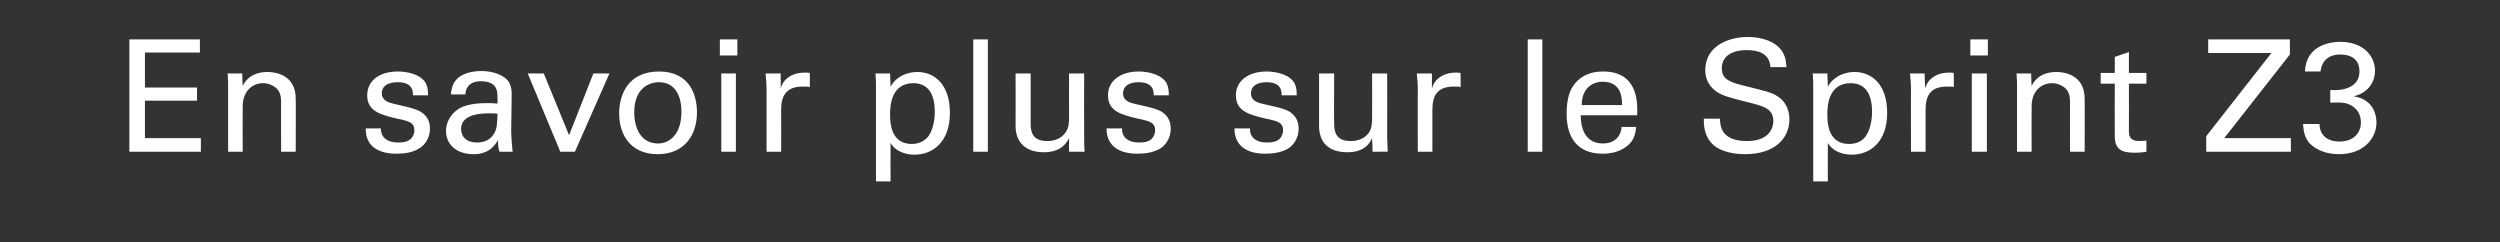
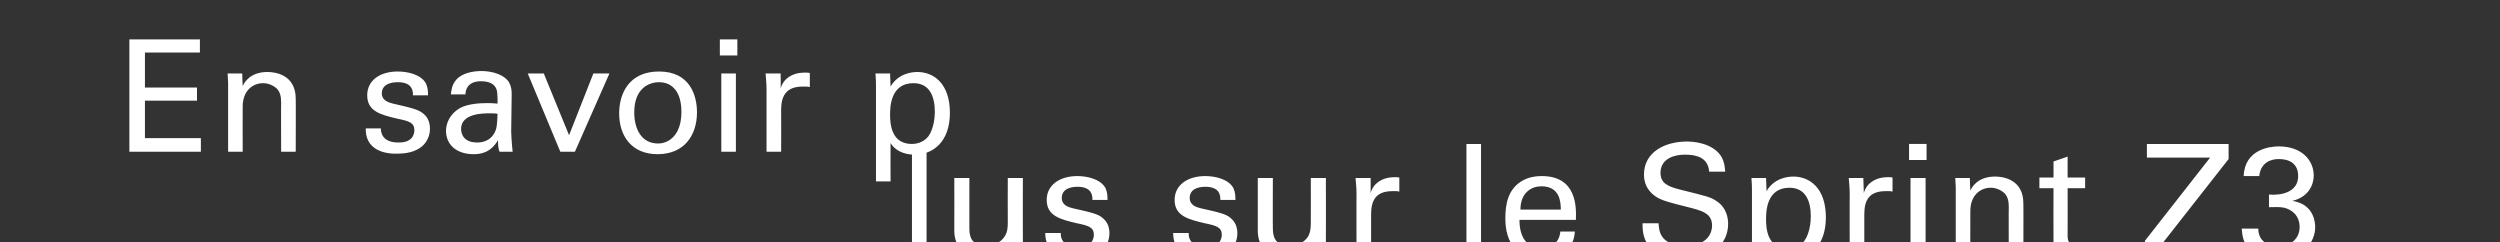
<svg xmlns="http://www.w3.org/2000/svg" version="1.1" width="514px" height="49.8px" viewBox="0 -8 514 49.8" style="top:-8px">
  <rect x="0" y="-8" width="514" height="49.8" fill="#333333" stroke="none" />
  <desc>En savoir plus sur le Sprint Z3</desc>
  <defs />
  <g id="Polygon37655">
-     <path d="m26.6.1l14.5 0l0 2.7l-11.3 0l0 7.2l10.7 0l0 2.7l-10.7 0l0 7.7l11.5 0l0 2.8l-14.7 0l0-23.1zm20.3 8.9l-.1-1.9l3 0c0 0 .06 2.6.1 2.6c.3-.7 1.5-2.9 5.1-2.9c1.5 0 5.8.5 5.8 5.5c.04-.04 0 10.9 0 10.9l-3 0c0 0-.03-10.24 0-10.2c0-1.1-.2-2.1-.9-2.8c-.8-.7-1.8-1.1-2.8-1.1c-2.2 0-4.2 1.6-4.2 4.8c-.04.02 0 9.3 0 9.3l-3 0l0-14.2zm31.4 9.4c0 1.2.6 2.9 3.6 2.9c1.2 0 2.1-.2 2.8-1c.3-.4.5-1 .5-1.5c0-1.6-1.1-1.9-3.5-2.4c-3.4-.8-6.2-1.5-6.2-4.8c0-3 2.5-4.9 6.3-4.9c2 0 4.8.6 5.8 2.5c.4.9.4 1.7.4 2.4c0 0-3.1 0-3.1 0c.1-2.5-2-2.7-3.1-2.7c-.5 0-3.3 0-3.3 2.3c0 1.5 1.5 1.9 2.3 2.1c4.4 1 5.4 1.3 6.4 2.2c.9.8 1.2 1.9 1.2 3c0 1.8-1 3.3-2.2 4c-1.4.9-3.1 1.1-4.8 1.1c-3.2 0-6.3-1.3-6.2-5.2c0 0 3.1 0 3.1 0zm24.4 4.8c-.3-.8-.3-1.6-.3-2.4c-1.5 2.6-3.6 2.9-5 2.9c-3.7 0-5.7-2.1-5.7-4.8c0-1.2.5-3.3 2.9-4.7c1.7-.9 4.2-1 5.5-1c.8 0 1.3 0 2.2.1c0-2 0-2.9-.6-3.6c-.6-.8-1.9-1-2.8-1c-3 0-3.2 2.1-3.2 2.7c0 0-3 0-3 0c.1-.8.2-2 1.1-3c1.2-1.4 3.5-1.8 5.2-1.8c2.3 0 4.8.8 5.7 2.4c.5 1 .5 1.7.5 2.5c0 0-.1 7.6-.1 7.6c0 .3.1 2.4.3 4.1c0 0-2.7 0-2.7 0zm-2.1-7.9c-1.2 0-5.8 0-5.8 3.2c0 1.1.6 2.8 3.3 2.8c1.5 0 2.7-.6 3.4-1.7c.7-1.1.7-2 .8-4.2c-.5-.1-1-.1-1.7-.1zm7.9-8.2l3.3 0l5.2 12.7l5-12.7l3.3 0l-7.1 16.1l-3 0l-6.7-16.1zm27-.4c6.4 0 7.8 5 7.8 8.4c0 4.7-2.6 8.6-8.1 8.6c-5.3 0-7.9-3.7-7.9-8.4c0-3.9 1.9-8.6 8.2-8.6zm-.2 14.8c2.2 0 4.8-1.7 4.8-6.5c0-4-1.8-6.1-4.6-6.1c-2 0-5.1 1.2-5.1 6.2c0 3.3 1.4 6.4 4.9 6.4zm12.7-21.4l3.6 0l0 3.3l-3.6 0l0-3.3zm.3 7l3 0l0 16.1l-3 0l0-16.1zm9.3 3.3c0-1.1-.1-2.2-.2-3.3c.04 0 3.1 0 3.1 0c0 0 .04 3.11 0 3.1c.6-2.2 2.5-3 3.9-3.2c.9-.1 1.6-.1 2.1 0c0 0 0 2.9 0 2.9c-.2 0-.4-.1-.6-.1c-.2 0-.5 0-.9 0c-3.5 0-4.4 2.1-4.4 4.8c.04.02 0 8.6 0 8.6l-3 0c0 0 0-12.83 0-12.8zm22.5-.7c0-.7 0-1.1-.1-2.6c-.01 0 3 0 3 0c0 0 .1 2.66.1 2.7c1.5-2.6 4.2-3 5.5-3c3.4 0 6.7 2.4 6.7 8.4c0 6-3.5 8.6-7.3 8.6c-2.3 0-4.1-1-4.9-2.4c-.03-.02 0 7.9 0 7.9l-3 0c0 0-.01-19.57 0-19.6zm7.4 11.9c.7 0 2.3-.2 3.4-1.6c1.1-1.6 1.3-3.9 1.3-5c0-2.9-.9-5.9-4.4-5.9c-4.8 0-4.8 5.1-4.8 6.5c0 2 .3 6 4.5 6zm12.6-21.5l3 0l0 23.1l-3 0l0-23.1zm11.8 7c0 0 0 10.34 0 10.3c0 1.6.3 3.6 3.4 3.6c1.5 0 2.9-.5 3.8-1.8c.7-1 .7-2.2.7-3c-.03-.01 0-9.1 0-9.1l3.1 0c0 0-.03 13.06 0 13.1c0 .3 0 2.1.1 3c-.03-.03-3.2 0-3.2 0c0 0-.03-2.78 0-2.8c-.6 1.1-1.7 2.9-5.2 2.9c-3.9 0-5.8-2.2-5.8-5.4c.03-.01 0-10.8 0-10.8l3.1 0zm18.8 11.3c-.1 1.2.6 2.9 3.5 2.9c1.2 0 2.2-.2 2.8-1c.3-.4.5-1 .5-1.5c0-1.6-1.1-1.9-3.5-2.4c-3.4-.8-6.2-1.5-6.2-4.8c0-3 2.6-4.9 6.3-4.9c2 0 4.8.6 5.8 2.5c.4.9.4 1.7.4 2.4c0 0-3.1 0-3.1 0c.1-2.5-2-2.7-3.1-2.7c-.4 0-3.2 0-3.2 2.3c0 1.5 1.4 1.9 2.2 2.1c4.5 1 5.5 1.3 6.4 2.2c.9.8 1.2 1.9 1.2 3c0 1.8-1 3.3-2.1 4c-1.5.9-3.2 1.1-4.8 1.1c-3.3 0-6.3-1.3-6.3-5.2c0 0 3.2 0 3.2 0zm26.3 0c-.1 1.2.6 2.9 3.5 2.9c1.2 0 2.2-.2 2.8-1c.3-.4.5-1 .5-1.5c0-1.6-1.1-1.9-3.5-2.4c-3.4-.8-6.2-1.5-6.2-4.8c0-3 2.6-4.9 6.3-4.9c2 0 4.8.6 5.8 2.5c.4.9.4 1.7.4 2.4c0 0-3.1 0-3.1 0c.1-2.5-2-2.7-3.1-2.7c-.4 0-3.2 0-3.2 2.3c0 1.5 1.4 1.9 2.2 2.1c4.5 1 5.5 1.3 6.4 2.2c.9.8 1.2 1.9 1.2 3c0 1.8-1 3.3-2.1 4c-1.5.9-3.2 1.1-4.8 1.1c-3.3 0-6.3-1.3-6.3-5.2c0 0 3.2 0 3.2 0zm17.3-11.3c0 0-.04 10.34 0 10.3c0 1.6.3 3.6 3.4 3.6c1.5 0 2.9-.5 3.8-1.8c.6-1 .6-2.2.6-3c.03-.01 0-9.1 0-9.1l3.1 0c0 0 .03 13.06 0 13.1c0 .3.1 2.1.1 3c.03-.03-3.1 0-3.1 0c0 0-.07-2.78-.1-2.8c-.5 1.1-1.6 2.9-5.1 2.9c-4 0-5.8-2.2-5.8-5.4c-.01-.01 0-10.8 0-10.8l3.1 0zm17.2 3.3c0-1.1-.1-2.2-.2-3.3c.01 0 3.1 0 3.1 0c0 0 .02 3.11 0 3.1c.6-2.2 2.5-3 3.9-3.2c.9-.1 1.5-.1 2 0c0 0 0 2.9 0 2.9c-.1 0-.3-.1-.5-.1c-.3 0-.5 0-.9 0c-3.6 0-4.4 2.1-4.4 4.8c.01.02 0 8.6 0 8.6l-3 0c0 0-.03-12.83 0-12.8zm22.6-10.3l3 0l0 23.1l-3 0l0-23.1zm10.9 15.6c0 3.3 1.3 5.8 4.6 5.8c2 0 3.6-1.1 3.8-3.4c0 0 3 0 3 0c-.1.8-.2 2.2-1.3 3.4c-.8.8-2.4 2.1-5.6 2.1c-5 0-7.4-3.1-7.4-8.2c0-3.1.6-5.8 3.1-7.5c1.6-1.1 3.5-1.2 4.4-1.2c7.2 0 7.1 6.4 7 9c0 0-11.6 0-11.6 0zm8.5-2.1c0-1.6-.2-4.8-4-4.8c-1.9 0-4.3 1.2-4.3 4.8c0 0 8.3 0 8.3 0zm20.1 2.8c.1 1.6.3 4.6 5.6 4.6c4.8 0 5.4-3 5.4-4.1c0-2.6-2.1-3.1-5.3-3.9c-3.6-.9-5.1-1.3-6.3-2.1c-1.9-1.3-2.4-3-2.4-4.5c0-4.7 4.4-6.8 8.8-6.8c1.5 0 4.6.3 6.5 2.3c1.3 1.4 1.3 3 1.4 3.9c0 0-3.3 0-3.3 0c-.2-2.9-2.6-3.5-4.9-3.5c-3.2 0-5.1 1.4-5.1 3.7c0 2.1 1.3 2.8 4.1 3.5c5.6 1.4 6.2 1.5 7.5 2.4c2.1 1.4 2.3 3.7 2.3 4.6c0 4.1-3.2 7.2-9.1 7.2c-1.8 0-5.4-.3-7.2-2.6c-1.3-1.7-1.3-3.6-1.3-4.7c0 0 3.3 0 3.3 0zm19.2-6.7c0-.7 0-1.1-.1-2.6c.01 0 3 0 3 0c0 0 .11 2.66.1 2.7c1.5-2.6 4.2-3 5.5-3c3.4 0 6.7 2.4 6.7 8.4c0 6-3.5 8.6-7.3 8.6c-2.3 0-4.1-1-4.9-2.4c-.02-.02 0 7.9 0 7.9l-3 0c0 0 .01-19.57 0-19.6zm7.4 11.9c.8 0 2.4-.2 3.4-1.6c1.1-1.6 1.3-3.9 1.3-5c0-2.9-.9-5.9-4.4-5.9c-4.8 0-4.8 5.1-4.8 6.5c0 2 .3 6 4.5 6zm12.7-11.2c0-1.1-.1-2.2-.2-3.3c.01 0 3 0 3 0c0 0 .11 3.11.1 3.1c.6-2.2 2.5-3 3.9-3.2c.8-.1 1.5-.1 2 0c0 0 0 2.9 0 2.9c-.1 0-.3-.1-.5-.1c-.3 0-.6 0-.9 0c-3.6 0-4.4 2.1-4.4 4.8c.01.02 0 8.6 0 8.6l-3 0c0 0-.03-12.83 0-12.8zm12.2-10.3l3.6 0l0 3.3l-3.6 0l0-3.3zm.3 7l3.1 0l0 16.1l-3.1 0l0-16.1zm9.3 1.9l-.1-1.9l3 0c0 0 .07 2.6.1 2.6c.3-.7 1.5-2.9 5.1-2.9c1.5 0 5.8.5 5.8 5.5c.04-.04 0 10.9 0 10.9l-3 0c0 0-.03-10.24 0-10.2c0-1.1-.2-2.1-.9-2.8c-.8-.7-1.8-1.1-2.8-1.1c-2.2 0-4.2 1.6-4.2 4.8c-.03.02 0 9.3 0 9.3l-3 0l0-14.2zm17.2-2l2.9 0l0-3.3l2.9-1l0 4.3l3.6 0l0 2.2l-3.6 0c0 0 .03 9.68 0 9.7c0 .8 0 2.1 2.2 2.1c.6 0 1.2-.1 1.4-.1c0 0 0 2.3 0 2.3c-.5.1-1.4.2-2.5.2c-2.7 0-4-.8-4-3.4c-.04-.03 0-10.8 0-10.8l-2.9 0l0-2.2zm21.7 13l13.4-17.1l-13 0l0-2.8l16.8 0l0 3.1l-13.5 17.2l13.7 0l0 2.8l-17.4 0l0-3.2zm23.3-2.5c0 2.1 1.4 3.6 4.1 3.6c3.1 0 4.4-2 4.4-3.9c0-2.4-1.6-3.6-3.2-4c-1.1-.2-1.9-.1-3.1-.1c0 0 0-2.6 0-2.6c2.2.2 6-.3 6-3.8c0-2.5-1.7-3.5-4-3.5c-1.6 0-3.7.7-4 3.5c0 0-3.2 0-3.2 0c.2-5.5 5.4-6.1 7.2-6.1c4.8 0 7.2 2.9 7.2 6c0 1.8-1 4.4-4.4 5.2c4.7.7 4.7 4.9 4.7 5.4c0 3.1-2.5 6.5-7.7 6.5c-2.3 0-4.6-.7-6.1-2.3c-1.2-1.4-1.2-3-1.3-3.9c0 0 3.4 0 3.4 0z" stroke="none" fill="#fff" />
+     <path d="m26.6.1l14.5 0l0 2.7l-11.3 0l0 7.2l10.7 0l0 2.7l-10.7 0l0 7.7l11.5 0l0 2.8l-14.7 0l0-23.1zm20.3 8.9l-.1-1.9l3 0c0 0 .06 2.6.1 2.6c.3-.7 1.5-2.9 5.1-2.9c1.5 0 5.8.5 5.8 5.5c.04-.04 0 10.9 0 10.9l-3 0c0 0-.03-10.24 0-10.2c0-1.1-.2-2.1-.9-2.8c-.8-.7-1.8-1.1-2.8-1.1c-2.2 0-4.2 1.6-4.2 4.8c-.04.02 0 9.3 0 9.3l-3 0l0-14.2zm31.4 9.4c0 1.2.6 2.9 3.6 2.9c1.2 0 2.1-.2 2.8-1c.3-.4.5-1 .5-1.5c0-1.6-1.1-1.9-3.5-2.4c-3.4-.8-6.2-1.5-6.2-4.8c0-3 2.5-4.9 6.3-4.9c2 0 4.8.6 5.8 2.5c.4.9.4 1.7.4 2.4c0 0-3.1 0-3.1 0c.1-2.5-2-2.7-3.1-2.7c-.5 0-3.3 0-3.3 2.3c0 1.5 1.5 1.9 2.3 2.1c4.4 1 5.4 1.3 6.4 2.2c.9.8 1.2 1.9 1.2 3c0 1.8-1 3.3-2.2 4c-1.4.9-3.1 1.1-4.8 1.1c-3.2 0-6.3-1.3-6.2-5.2c0 0 3.1 0 3.1 0zm24.4 4.8c-.3-.8-.3-1.6-.3-2.4c-1.5 2.6-3.6 2.9-5 2.9c-3.7 0-5.7-2.1-5.7-4.8c0-1.2.5-3.3 2.9-4.7c1.7-.9 4.2-1 5.5-1c.8 0 1.3 0 2.2.1c0-2 0-2.9-.6-3.6c-.6-.8-1.9-1-2.8-1c-3 0-3.2 2.1-3.2 2.7c0 0-3 0-3 0c.1-.8.2-2 1.1-3c1.2-1.4 3.5-1.8 5.2-1.8c2.3 0 4.8.8 5.7 2.4c.5 1 .5 1.7.5 2.5c0 0-.1 7.6-.1 7.6c0 .3.1 2.4.3 4.1c0 0-2.7 0-2.7 0zm-2.1-7.9c-1.2 0-5.8 0-5.8 3.2c0 1.1.6 2.8 3.3 2.8c1.5 0 2.7-.6 3.4-1.7c.7-1.1.7-2 .8-4.2c-.5-.1-1-.1-1.7-.1zm7.9-8.2l3.3 0l5.2 12.7l5-12.7l3.3 0l-7.1 16.1l-3 0l-6.7-16.1zm27-.4c6.4 0 7.8 5 7.8 8.4c0 4.7-2.6 8.6-8.1 8.6c-5.3 0-7.9-3.7-7.9-8.4c0-3.9 1.9-8.6 8.2-8.6zm-.2 14.8c2.2 0 4.8-1.7 4.8-6.5c0-4-1.8-6.1-4.6-6.1c-2 0-5.1 1.2-5.1 6.2c0 3.3 1.4 6.4 4.9 6.4zm12.7-21.4l3.6 0l0 3.3l-3.6 0l0-3.3zm.3 7l3 0l0 16.1l-3 0l0-16.1zm9.3 3.3c0-1.1-.1-2.2-.2-3.3c.04 0 3.1 0 3.1 0c0 0 .04 3.11 0 3.1c.6-2.2 2.5-3 3.9-3.2c.9-.1 1.6-.1 2.1 0c0 0 0 2.9 0 2.9c-.2 0-.4-.1-.6-.1c-.2 0-.5 0-.9 0c-3.5 0-4.4 2.1-4.4 4.8c.04.02 0 8.6 0 8.6l-3 0c0 0 0-12.83 0-12.8zm22.5-.7c0-.7 0-1.1-.1-2.6c-.01 0 3 0 3 0c0 0 .1 2.66.1 2.7c1.5-2.6 4.2-3 5.5-3c3.4 0 6.7 2.4 6.7 8.4c0 6-3.5 8.6-7.3 8.6c-2.3 0-4.1-1-4.9-2.4c-.03-.02 0 7.9 0 7.9l-3 0c0 0-.01-19.57 0-19.6zm7.4 11.9c.7 0 2.3-.2 3.4-1.6c1.1-1.6 1.3-3.9 1.3-5c0-2.9-.9-5.9-4.4-5.9c-4.8 0-4.8 5.1-4.8 6.5c0 2 .3 6 4.5 6zl3 0l0 23.1l-3 0l0-23.1zm11.8 7c0 0 0 10.34 0 10.3c0 1.6.3 3.6 3.4 3.6c1.5 0 2.9-.5 3.8-1.8c.7-1 .7-2.2.7-3c-.03-.01 0-9.1 0-9.1l3.1 0c0 0-.03 13.06 0 13.1c0 .3 0 2.1.1 3c-.03-.03-3.2 0-3.2 0c0 0-.03-2.78 0-2.8c-.6 1.1-1.7 2.9-5.2 2.9c-3.9 0-5.8-2.2-5.8-5.4c.03-.01 0-10.8 0-10.8l3.1 0zm18.8 11.3c-.1 1.2.6 2.9 3.5 2.9c1.2 0 2.2-.2 2.8-1c.3-.4.5-1 .5-1.5c0-1.6-1.1-1.9-3.5-2.4c-3.4-.8-6.2-1.5-6.2-4.8c0-3 2.6-4.9 6.3-4.9c2 0 4.8.6 5.8 2.5c.4.9.4 1.7.4 2.4c0 0-3.1 0-3.1 0c.1-2.5-2-2.7-3.1-2.7c-.4 0-3.2 0-3.2 2.3c0 1.5 1.4 1.9 2.2 2.1c4.5 1 5.5 1.3 6.4 2.2c.9.8 1.2 1.9 1.2 3c0 1.8-1 3.3-2.1 4c-1.5.9-3.2 1.1-4.8 1.1c-3.3 0-6.3-1.3-6.3-5.2c0 0 3.2 0 3.2 0zm26.3 0c-.1 1.2.6 2.9 3.5 2.9c1.2 0 2.2-.2 2.8-1c.3-.4.5-1 .5-1.5c0-1.6-1.1-1.9-3.5-2.4c-3.4-.8-6.2-1.5-6.2-4.8c0-3 2.6-4.9 6.3-4.9c2 0 4.8.6 5.8 2.5c.4.9.4 1.7.4 2.4c0 0-3.1 0-3.1 0c.1-2.5-2-2.7-3.1-2.7c-.4 0-3.2 0-3.2 2.3c0 1.5 1.4 1.9 2.2 2.1c4.5 1 5.5 1.3 6.4 2.2c.9.8 1.2 1.9 1.2 3c0 1.8-1 3.3-2.1 4c-1.5.9-3.2 1.1-4.8 1.1c-3.3 0-6.3-1.3-6.3-5.2c0 0 3.2 0 3.2 0zm17.3-11.3c0 0-.04 10.34 0 10.3c0 1.6.3 3.6 3.4 3.6c1.5 0 2.9-.5 3.8-1.8c.6-1 .6-2.2.6-3c.03-.01 0-9.1 0-9.1l3.1 0c0 0 .03 13.06 0 13.1c0 .3.1 2.1.1 3c.03-.03-3.1 0-3.1 0c0 0-.07-2.78-.1-2.8c-.5 1.1-1.6 2.9-5.1 2.9c-4 0-5.8-2.2-5.8-5.4c-.01-.01 0-10.8 0-10.8l3.1 0zm17.2 3.3c0-1.1-.1-2.2-.2-3.3c.01 0 3.1 0 3.1 0c0 0 .02 3.11 0 3.1c.6-2.2 2.5-3 3.9-3.2c.9-.1 1.5-.1 2 0c0 0 0 2.9 0 2.9c-.1 0-.3-.1-.5-.1c-.3 0-.5 0-.9 0c-3.6 0-4.4 2.1-4.4 4.8c.01.02 0 8.6 0 8.6l-3 0c0 0-.03-12.83 0-12.8zm22.6-10.3l3 0l0 23.1l-3 0l0-23.1zm10.9 15.6c0 3.3 1.3 5.8 4.6 5.8c2 0 3.6-1.1 3.8-3.4c0 0 3 0 3 0c-.1.8-.2 2.2-1.3 3.4c-.8.8-2.4 2.1-5.6 2.1c-5 0-7.4-3.1-7.4-8.2c0-3.1.6-5.8 3.1-7.5c1.6-1.1 3.5-1.2 4.4-1.2c7.2 0 7.1 6.4 7 9c0 0-11.6 0-11.6 0zm8.5-2.1c0-1.6-.2-4.8-4-4.8c-1.9 0-4.3 1.2-4.3 4.8c0 0 8.3 0 8.3 0zm20.1 2.8c.1 1.6.3 4.6 5.6 4.6c4.8 0 5.4-3 5.4-4.1c0-2.6-2.1-3.1-5.3-3.9c-3.6-.9-5.1-1.3-6.3-2.1c-1.9-1.3-2.4-3-2.4-4.5c0-4.7 4.4-6.8 8.8-6.8c1.5 0 4.6.3 6.5 2.3c1.3 1.4 1.3 3 1.4 3.9c0 0-3.3 0-3.3 0c-.2-2.9-2.6-3.5-4.9-3.5c-3.2 0-5.1 1.4-5.1 3.7c0 2.1 1.3 2.8 4.1 3.5c5.6 1.4 6.2 1.5 7.5 2.4c2.1 1.4 2.3 3.7 2.3 4.6c0 4.1-3.2 7.2-9.1 7.2c-1.8 0-5.4-.3-7.2-2.6c-1.3-1.7-1.3-3.6-1.3-4.7c0 0 3.3 0 3.3 0zm19.2-6.7c0-.7 0-1.1-.1-2.6c.01 0 3 0 3 0c0 0 .11 2.66.1 2.7c1.5-2.6 4.2-3 5.5-3c3.4 0 6.7 2.4 6.7 8.4c0 6-3.5 8.6-7.3 8.6c-2.3 0-4.1-1-4.9-2.4c-.02-.02 0 7.9 0 7.9l-3 0c0 0 .01-19.57 0-19.6zm7.4 11.9c.8 0 2.4-.2 3.4-1.6c1.1-1.6 1.3-3.9 1.3-5c0-2.9-.9-5.9-4.4-5.9c-4.8 0-4.8 5.1-4.8 6.5c0 2 .3 6 4.5 6zm12.7-11.2c0-1.1-.1-2.2-.2-3.3c.01 0 3 0 3 0c0 0 .11 3.11.1 3.1c.6-2.2 2.5-3 3.9-3.2c.8-.1 1.5-.1 2 0c0 0 0 2.9 0 2.9c-.1 0-.3-.1-.5-.1c-.3 0-.6 0-.9 0c-3.6 0-4.4 2.1-4.4 4.8c.01.02 0 8.6 0 8.6l-3 0c0 0-.03-12.83 0-12.8zm12.2-10.3l3.6 0l0 3.3l-3.6 0l0-3.3zm.3 7l3.1 0l0 16.1l-3.1 0l0-16.1zm9.3 1.9l-.1-1.9l3 0c0 0 .07 2.6.1 2.6c.3-.7 1.5-2.9 5.1-2.9c1.5 0 5.8.5 5.8 5.5c.04-.04 0 10.9 0 10.9l-3 0c0 0-.03-10.24 0-10.2c0-1.1-.2-2.1-.9-2.8c-.8-.7-1.8-1.1-2.8-1.1c-2.2 0-4.2 1.6-4.2 4.8c-.03.02 0 9.3 0 9.3l-3 0l0-14.2zm17.2-2l2.9 0l0-3.3l2.9-1l0 4.3l3.6 0l0 2.2l-3.6 0c0 0 .03 9.68 0 9.7c0 .8 0 2.1 2.2 2.1c.6 0 1.2-.1 1.4-.1c0 0 0 2.3 0 2.3c-.5.1-1.4.2-2.5.2c-2.7 0-4-.8-4-3.4c-.04-.03 0-10.8 0-10.8l-2.9 0l0-2.2zm21.7 13l13.4-17.1l-13 0l0-2.8l16.8 0l0 3.1l-13.5 17.2l13.7 0l0 2.8l-17.4 0l0-3.2zm23.3-2.5c0 2.1 1.4 3.6 4.1 3.6c3.1 0 4.4-2 4.4-3.9c0-2.4-1.6-3.6-3.2-4c-1.1-.2-1.9-.1-3.1-.1c0 0 0-2.6 0-2.6c2.2.2 6-.3 6-3.8c0-2.5-1.7-3.5-4-3.5c-1.6 0-3.7.7-4 3.5c0 0-3.2 0-3.2 0c.2-5.5 5.4-6.1 7.2-6.1c4.8 0 7.2 2.9 7.2 6c0 1.8-1 4.4-4.4 5.2c4.7.7 4.7 4.9 4.7 5.4c0 3.1-2.5 6.5-7.7 6.5c-2.3 0-4.6-.7-6.1-2.3c-1.2-1.4-1.2-3-1.3-3.9c0 0 3.4 0 3.4 0z" stroke="none" fill="#fff" />
  </g>
</svg>